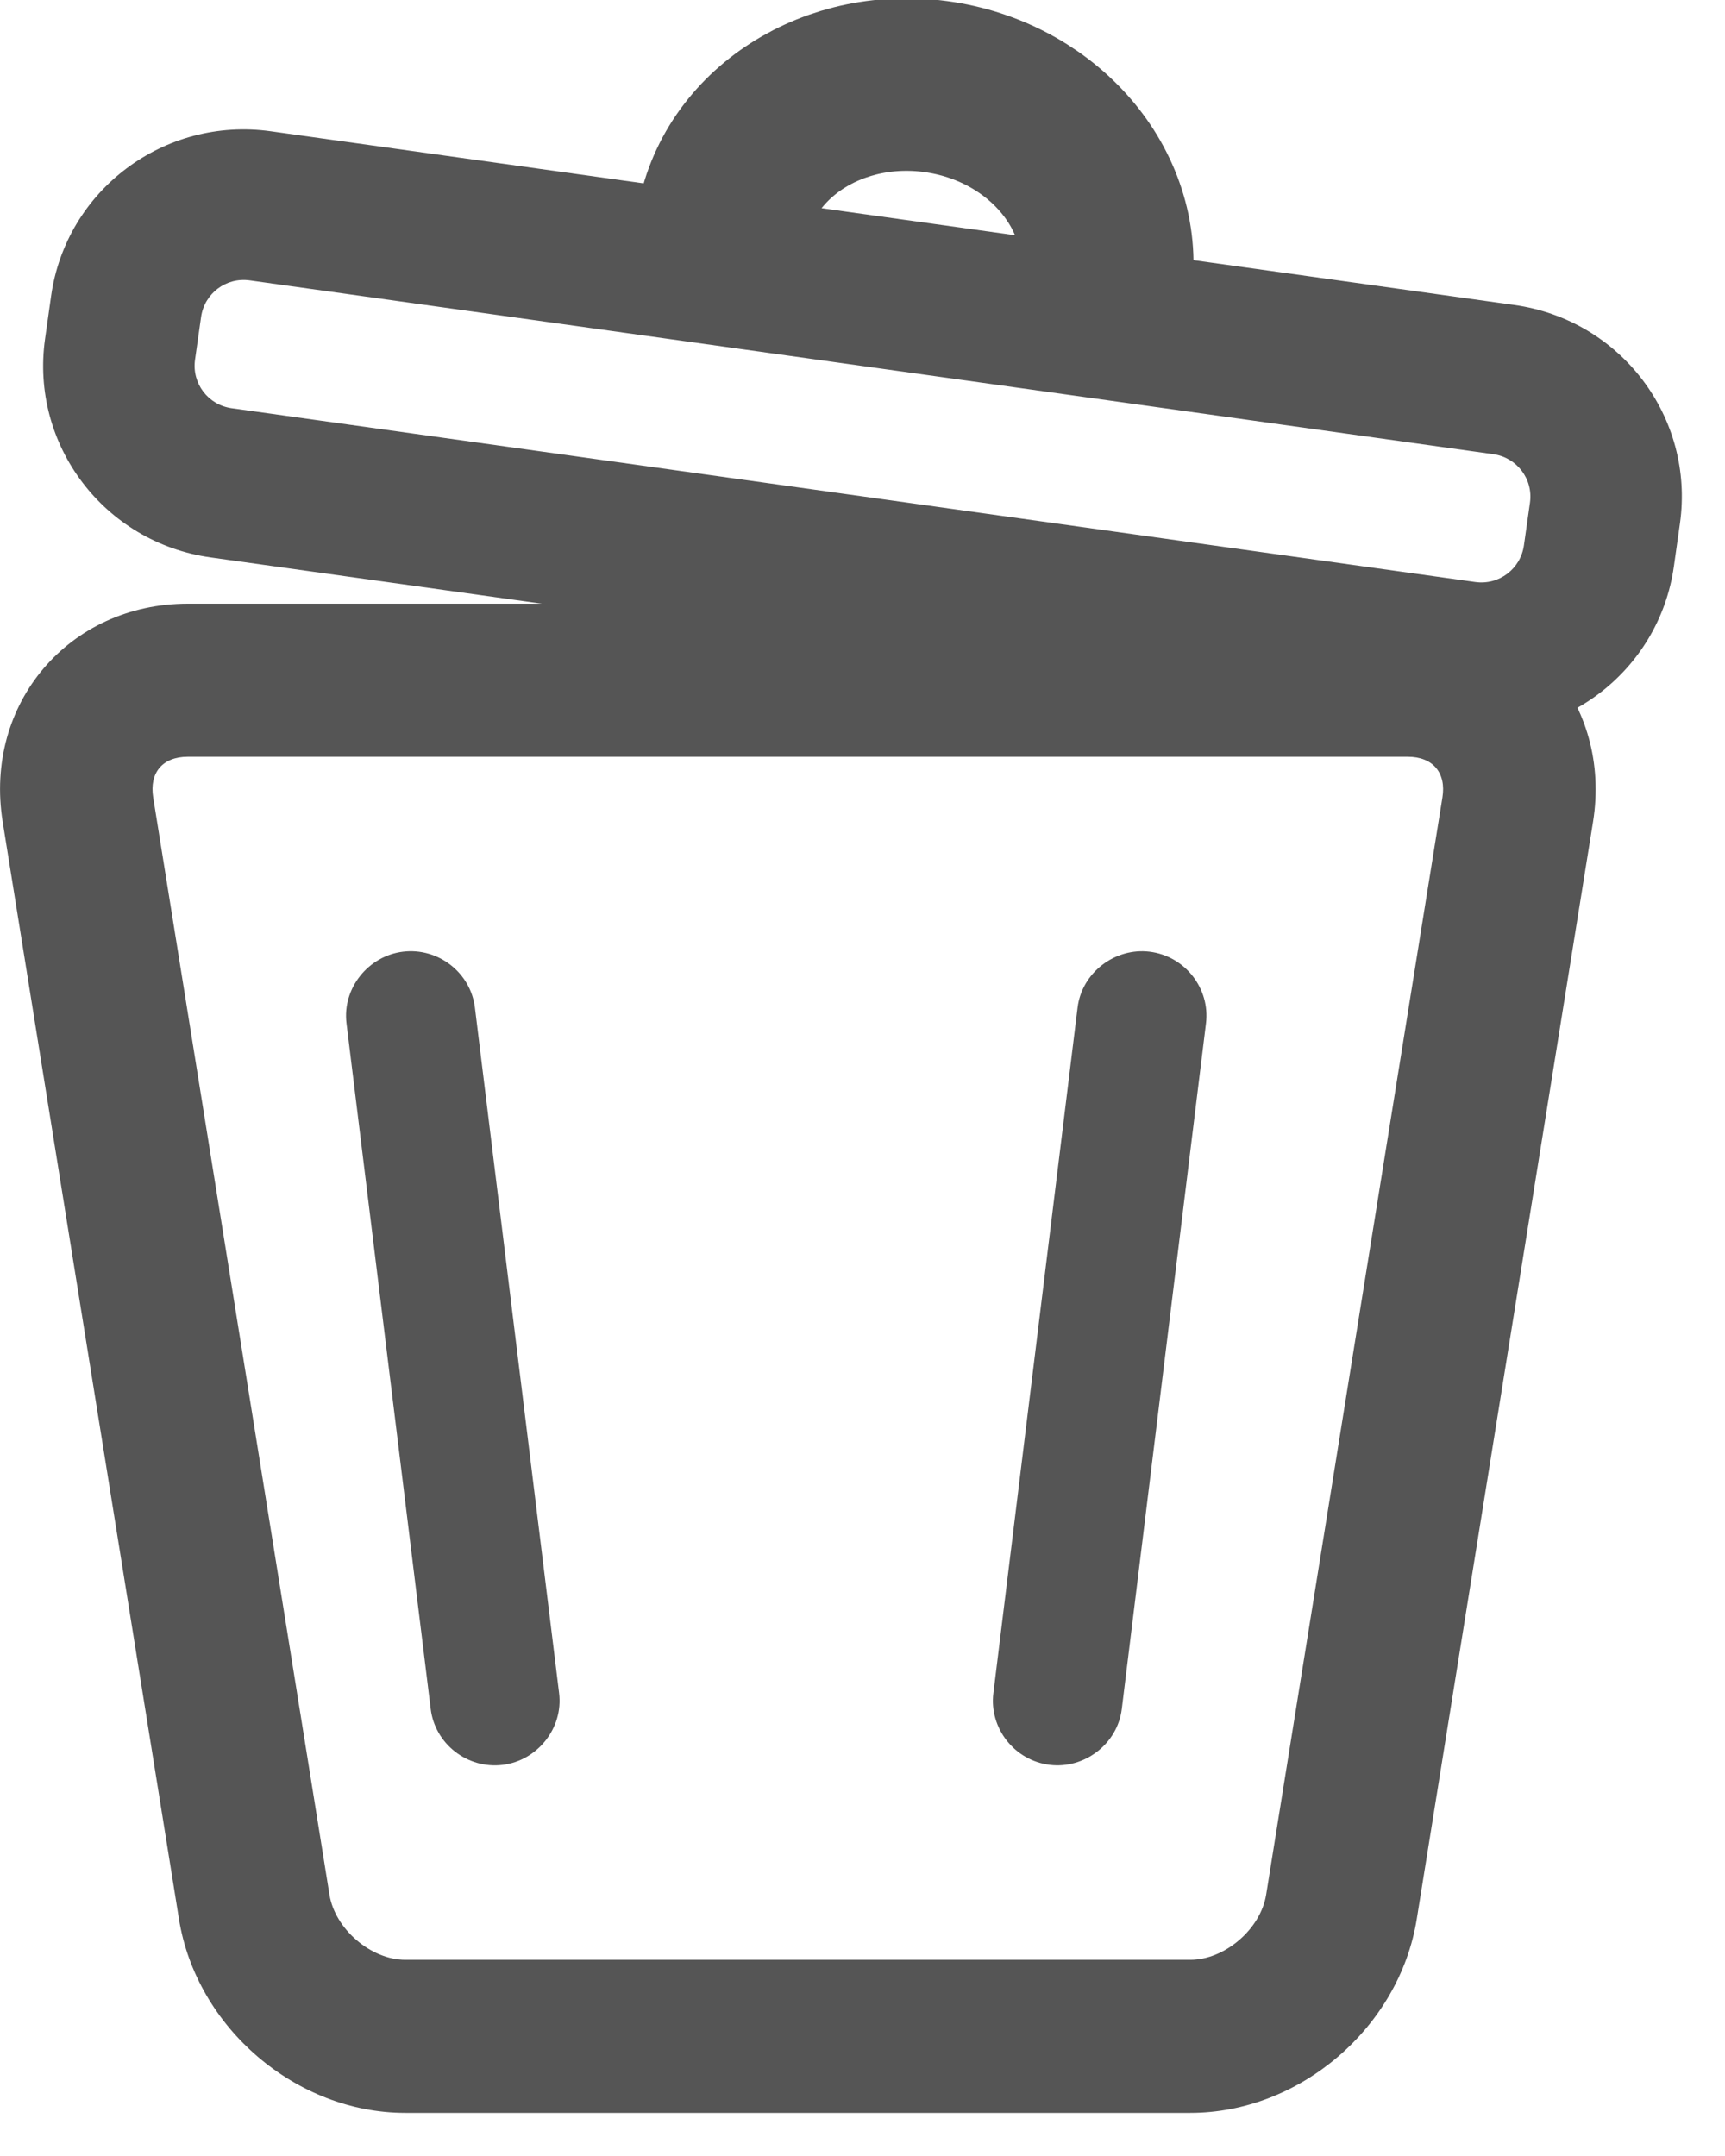
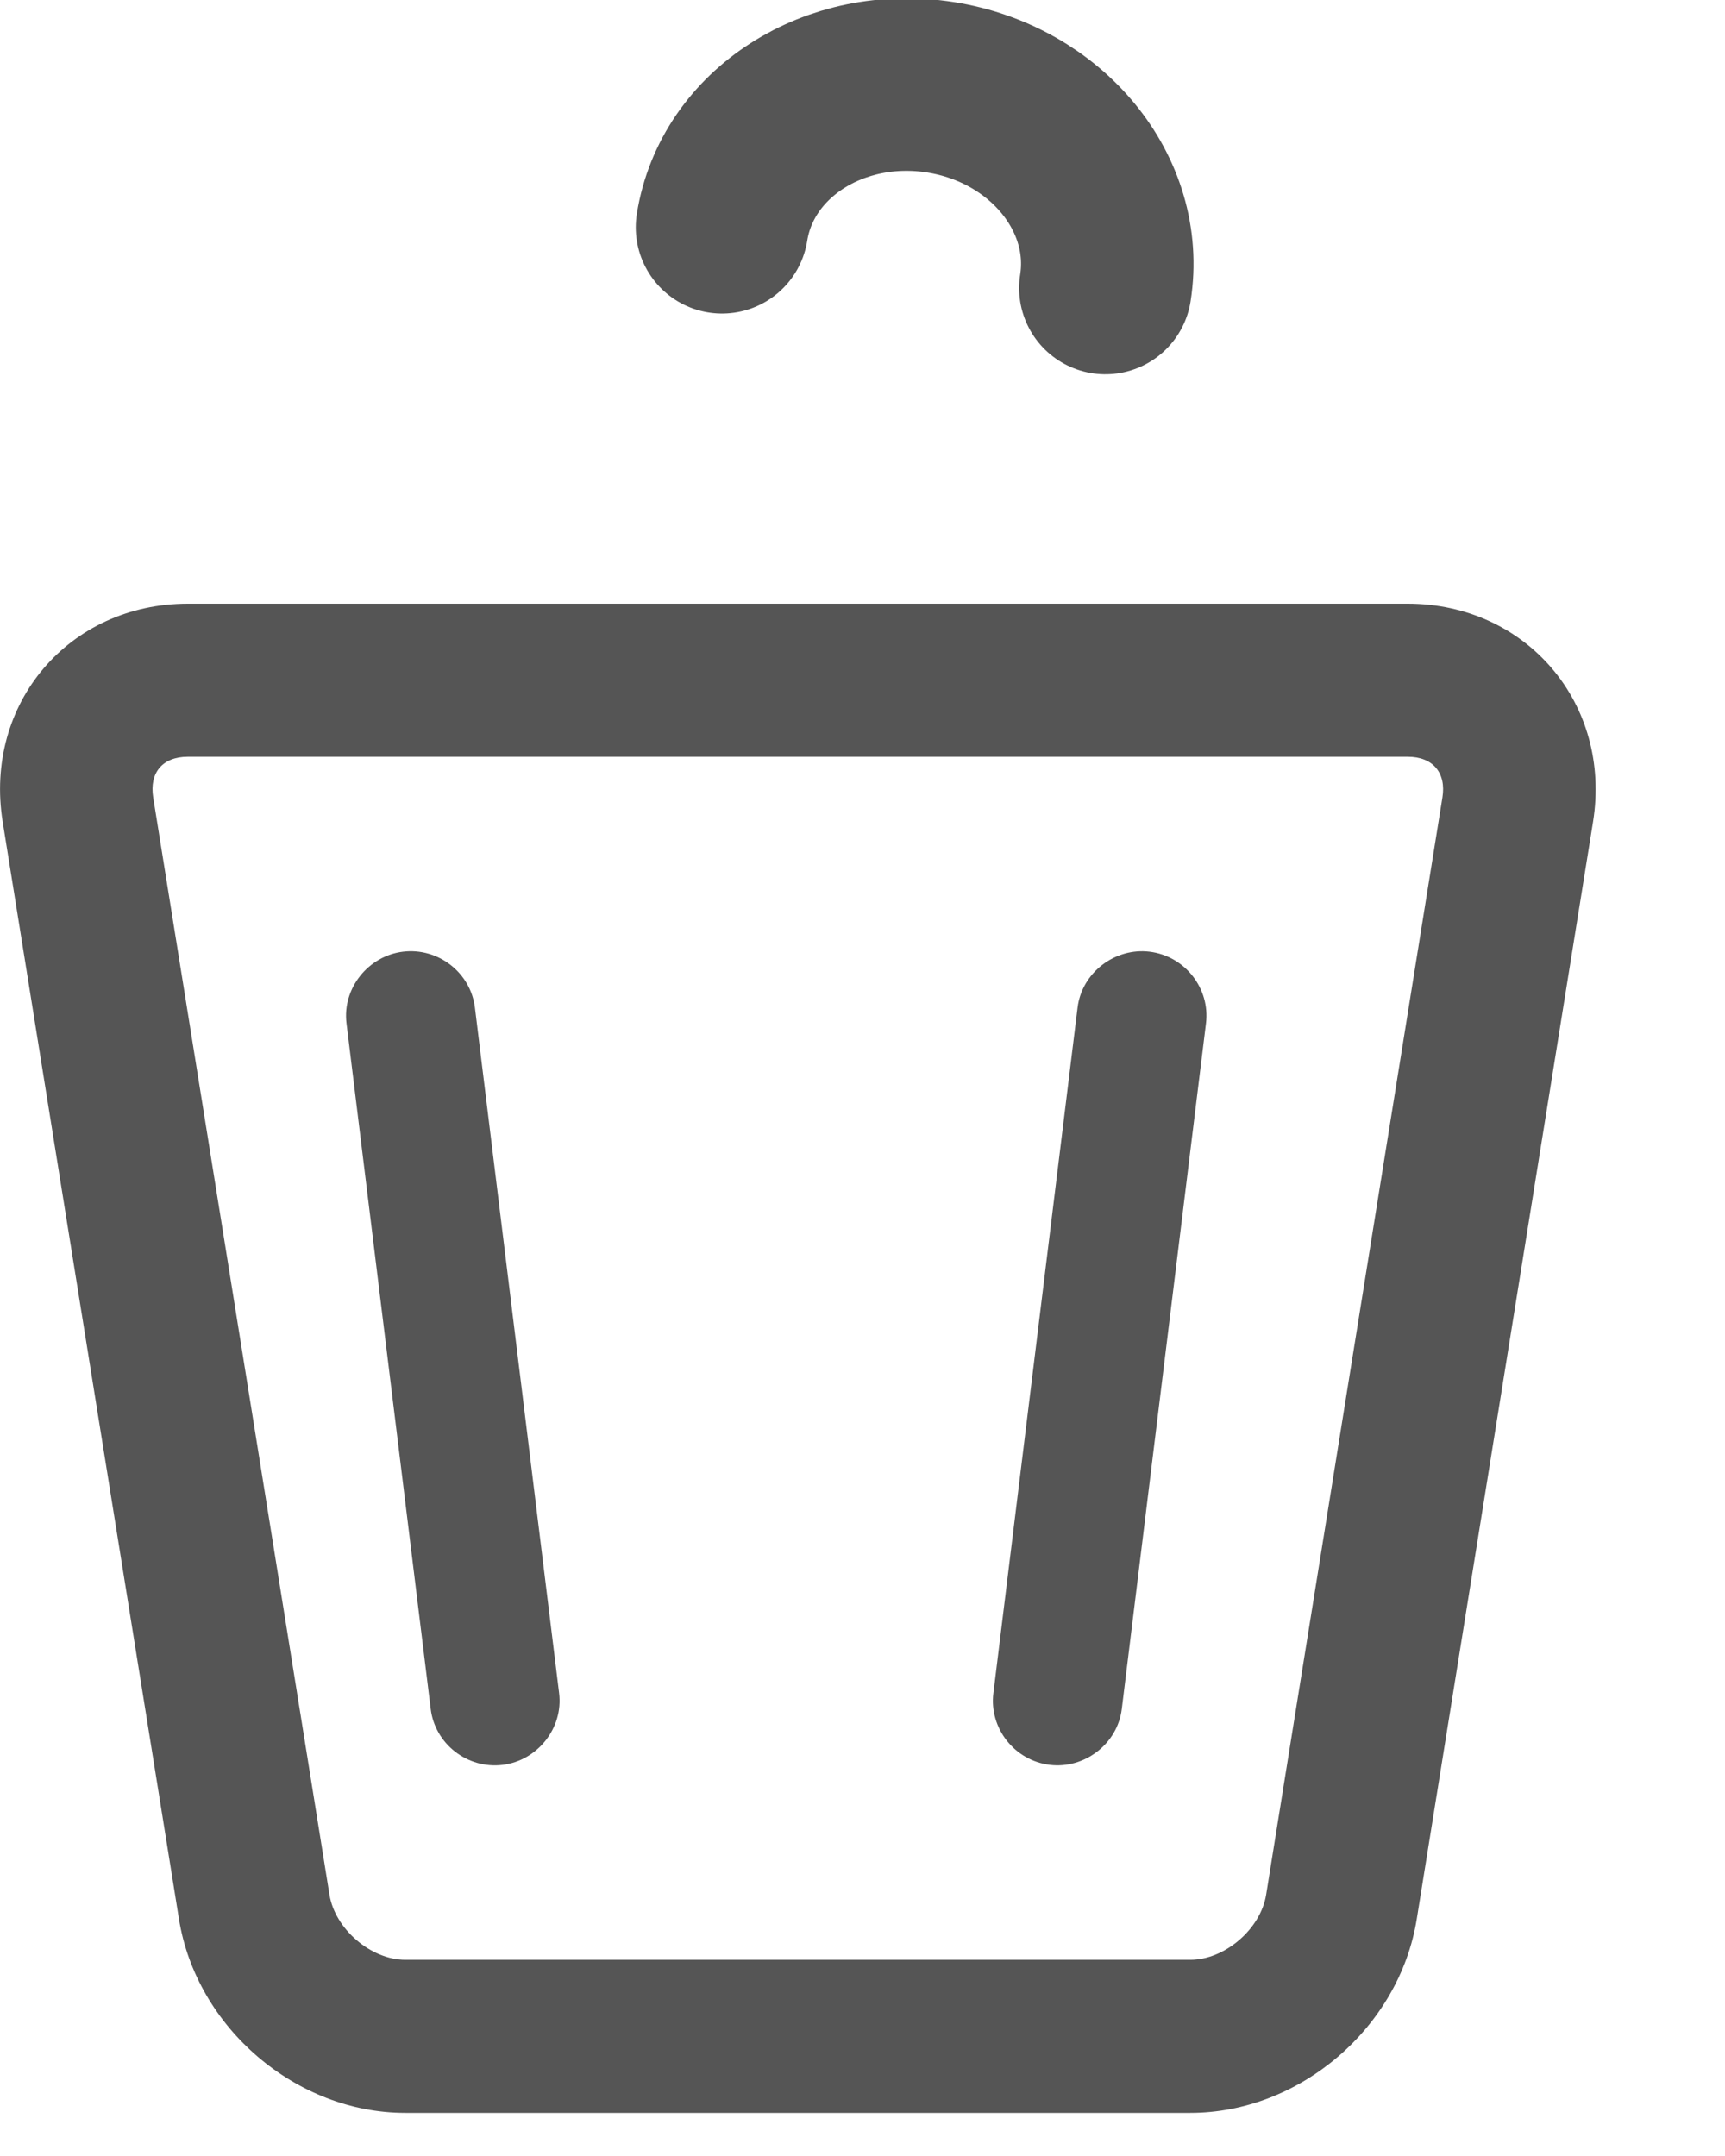
<svg xmlns="http://www.w3.org/2000/svg" width="16px" height="20px" viewBox="0 0 16 20" version="1.1">
  <title>ic-trash</title>
  <desc>Created with Sketch.</desc>
  <g id="Symbols" stroke="none" stroke-width="1" fill="none" fill-rule="evenodd">
    <g id="toobar-mvp" transform="translate(-369, -12)">
      <g id="Group">
        <g id="creation-tools">
          <g id="Group-2" transform="translate(354.324, 0)">
            <g id="ic-trash" transform="translate(10.676, 10)">
              <g id="icon-trash" transform="translate(4, 2.4)">
                <path d="M1.421,6.998 C1.384,6.767 1.508,6.62 1.743,6.62 L13.057,6.62 C13.29,6.62 13.416,6.768 13.379,6.998 L11.744,17.176 C11.693,17.495 11.36,17.78 11.041,17.78 L3.759,17.78 C3.44,17.78 3.107,17.494 3.056,17.176 L1.421,6.998 L1.421,6.998 Z M0.025,7.224 L1.66,17.402 C1.821,18.407 2.745,19.2 3.759,19.2 L11.041,19.2 C12.055,19.2 12.979,18.409 13.141,17.402 L14.776,7.224 C14.951,6.131 14.161,5.2 13.057,5.2 L1.743,5.2 C0.638,5.2 -0.151,6.129 0.025,7.224 L0.025,7.224 Z" id="Shape" fill="#555555" fill-rule="nonzero" />
-                 <path d="M1.865,2.541 L1.865,2.541 L1.809,2.937 C1.778,3.157 1.931,3.357 2.15,3.387 L13.683,4.999 C13.905,5.03 14.104,4.877 14.135,4.659 L14.191,4.263 C14.222,4.043 14.069,3.843 13.85,3.813 L2.317,2.201 C2.095,2.17 1.896,2.323 1.865,2.541 L1.865,2.541 Z M0.474,2.346 L0.474,2.346 C0.612,1.366 1.521,0.679 2.513,0.818 L14.046,2.429 C15.034,2.567 15.721,3.474 15.582,4.457 L15.526,4.854 C15.388,5.834 14.479,6.521 13.487,6.382 L1.954,4.771 C0.966,4.633 0.279,3.726 0.418,2.743 L0.474,2.346 Z" id="Shape" fill="#555555" fill-rule="nonzero" />
                <path d="M10.4,2 C10.4,1.116 9.594,0.4 8.6,0.4 C7.606,0.4 6.8,1.116 6.8,2" id="Oval-48" stroke="#555555" stroke-width="1.6" stroke-linecap="round" stroke-linejoin="round" transform="translate(8.6, 1.2) rotate(9) translate(-8.6, -1.2) " />
                <path d="M3.6,8.996 C3.6,8.667 3.878,8.4 4.2,8.4 L4.2,8.4 C4.531,8.4 4.8,8.67 4.8,8.996 L4.8,15.404 C4.8,15.733 4.522,16 4.2,16 L4.2,16 C3.869,16 3.6,15.73 3.6,15.404 L3.6,8.996 Z" id="Rectangle-486" fill="#555555" transform="translate(4.2, 12.2) rotate(-7) translate(-4.2, -12.2) " />
                <path d="M9.6,8.996 C9.6,8.667 9.878,8.4 10.2,8.4 L10.2,8.4 C10.531,8.4 10.8,8.67 10.8,8.996 L10.8,15.404 C10.8,15.733 10.522,16 10.2,16 L10.2,16 C9.869,16 9.6,15.73 9.6,15.404 L9.6,8.996 Z" id="Rectangle-486" fill="#555555" transform="translate(10.2, 12.2) rotate(7) translate(-10.2, -12.2) " />
              </g>
            </g>
          </g>
        </g>
      </g>
    </g>
  </g>
</svg>